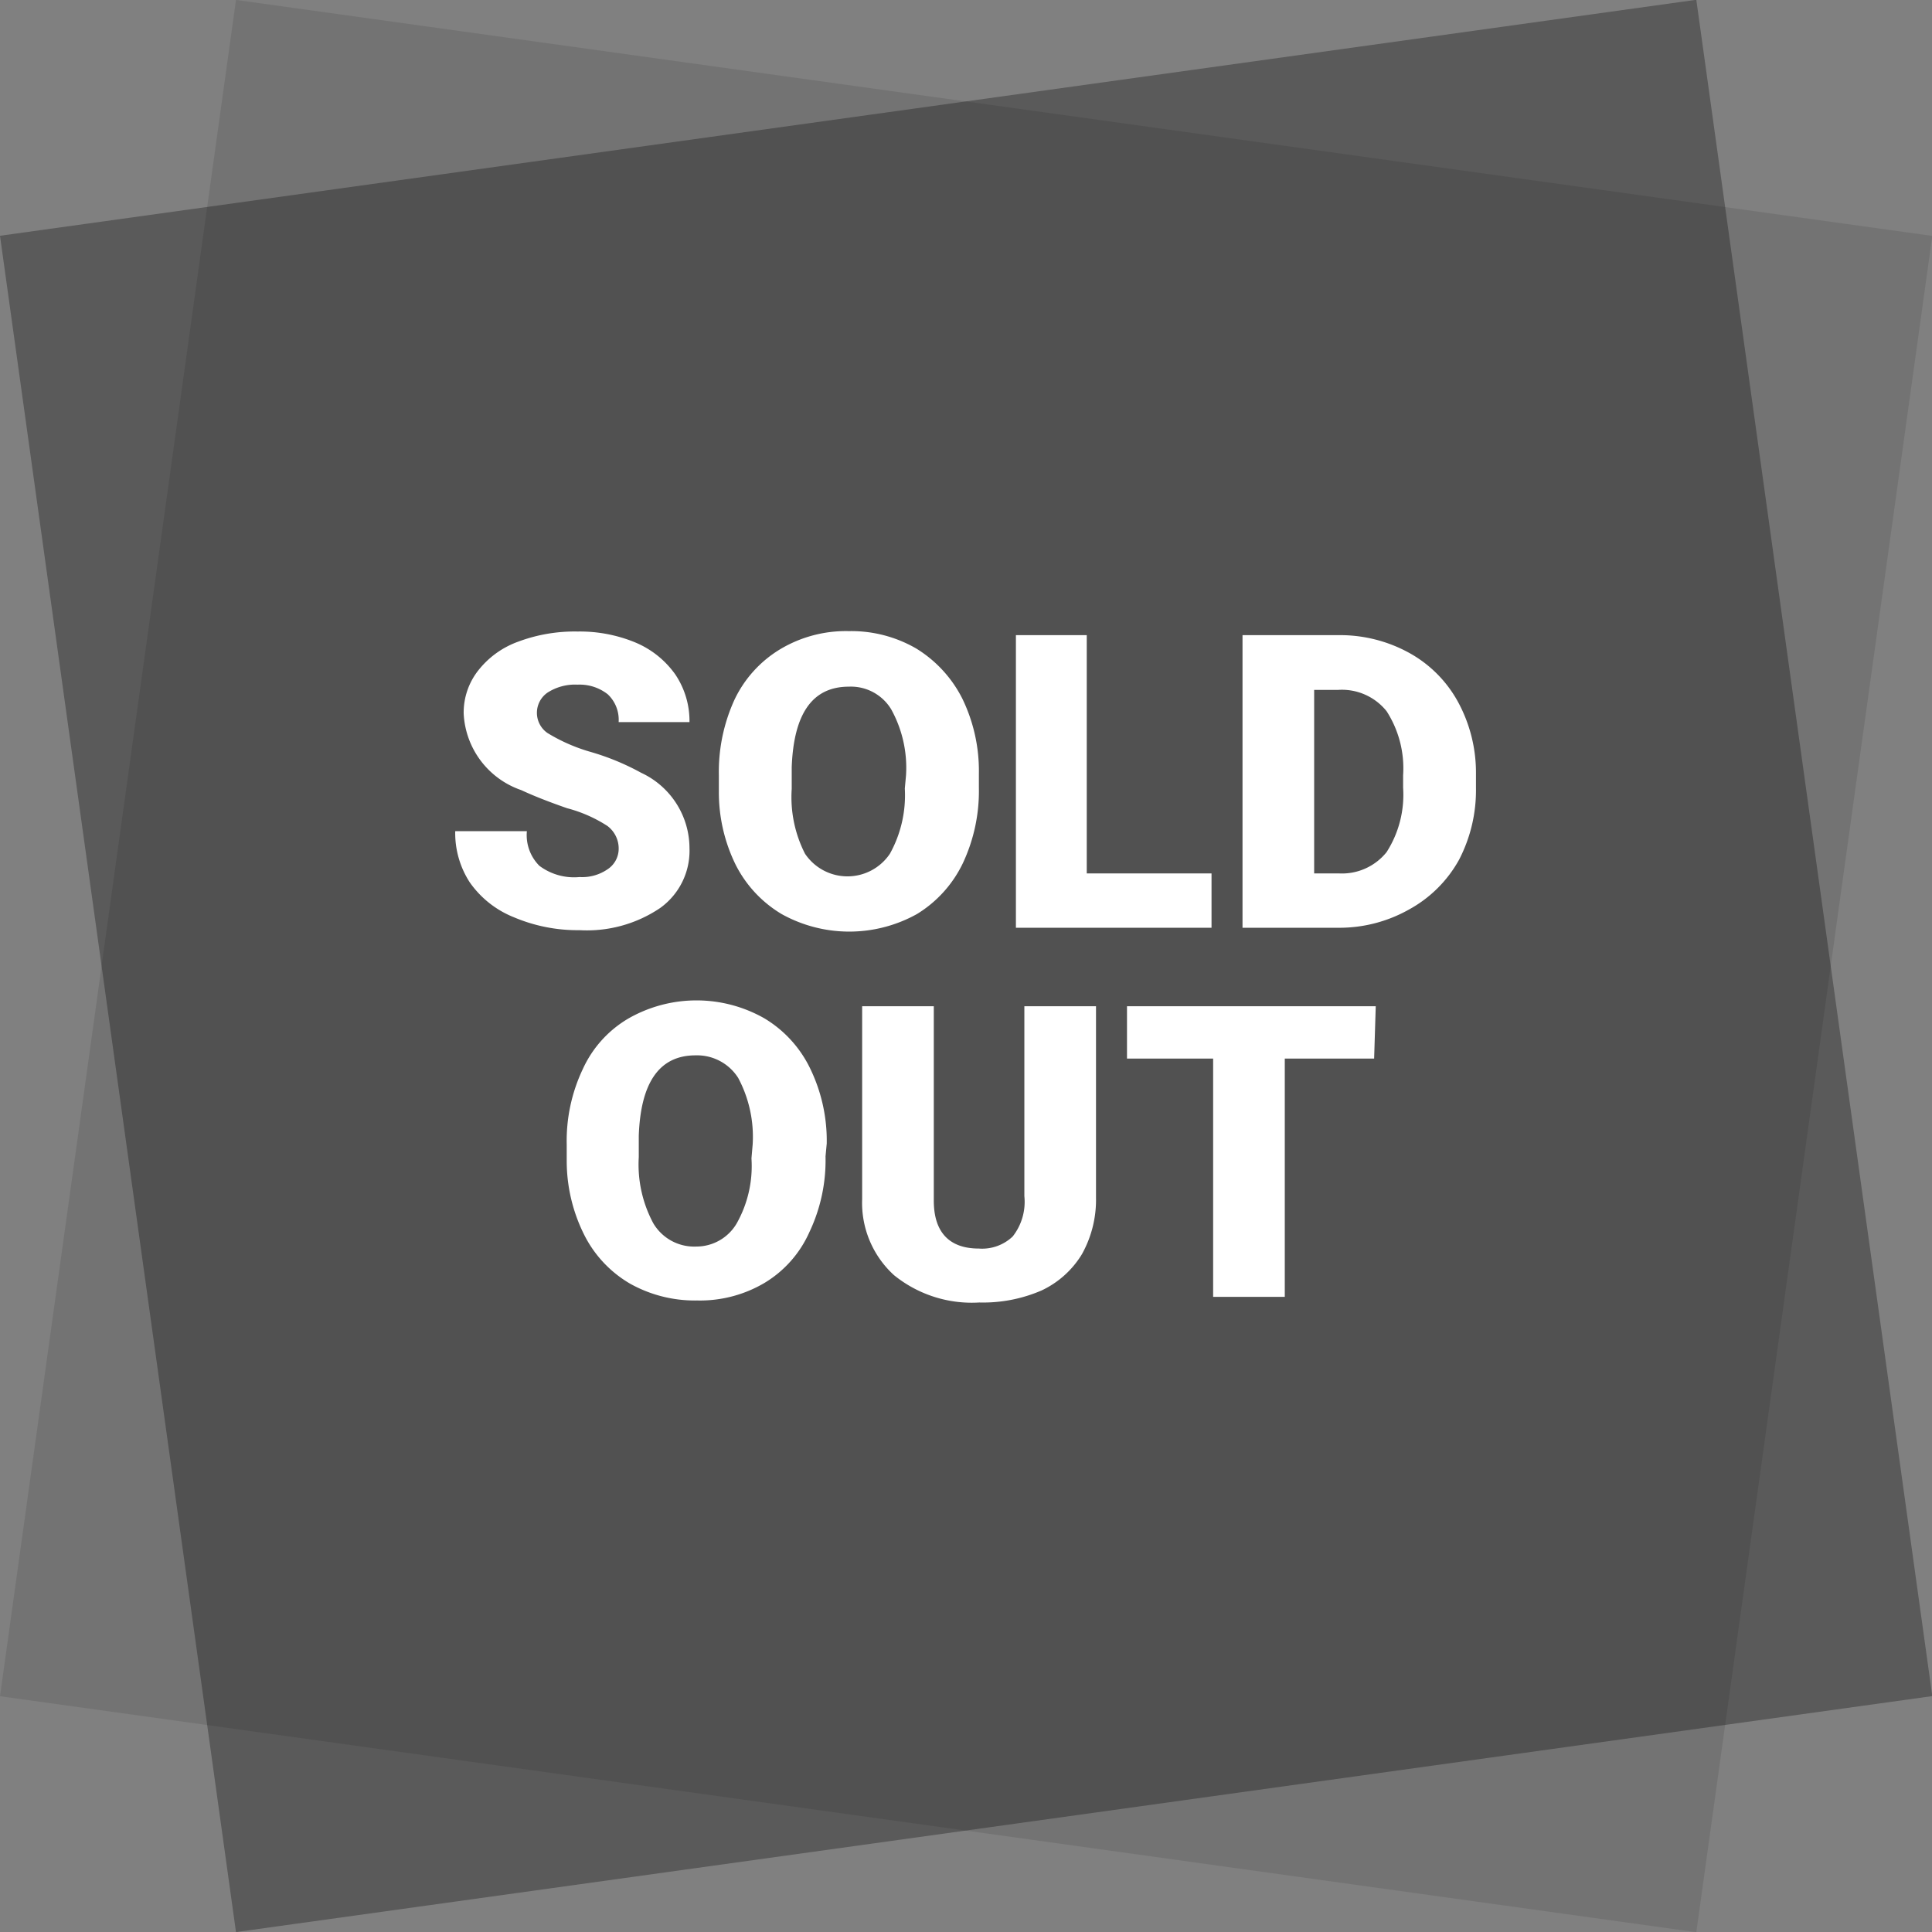
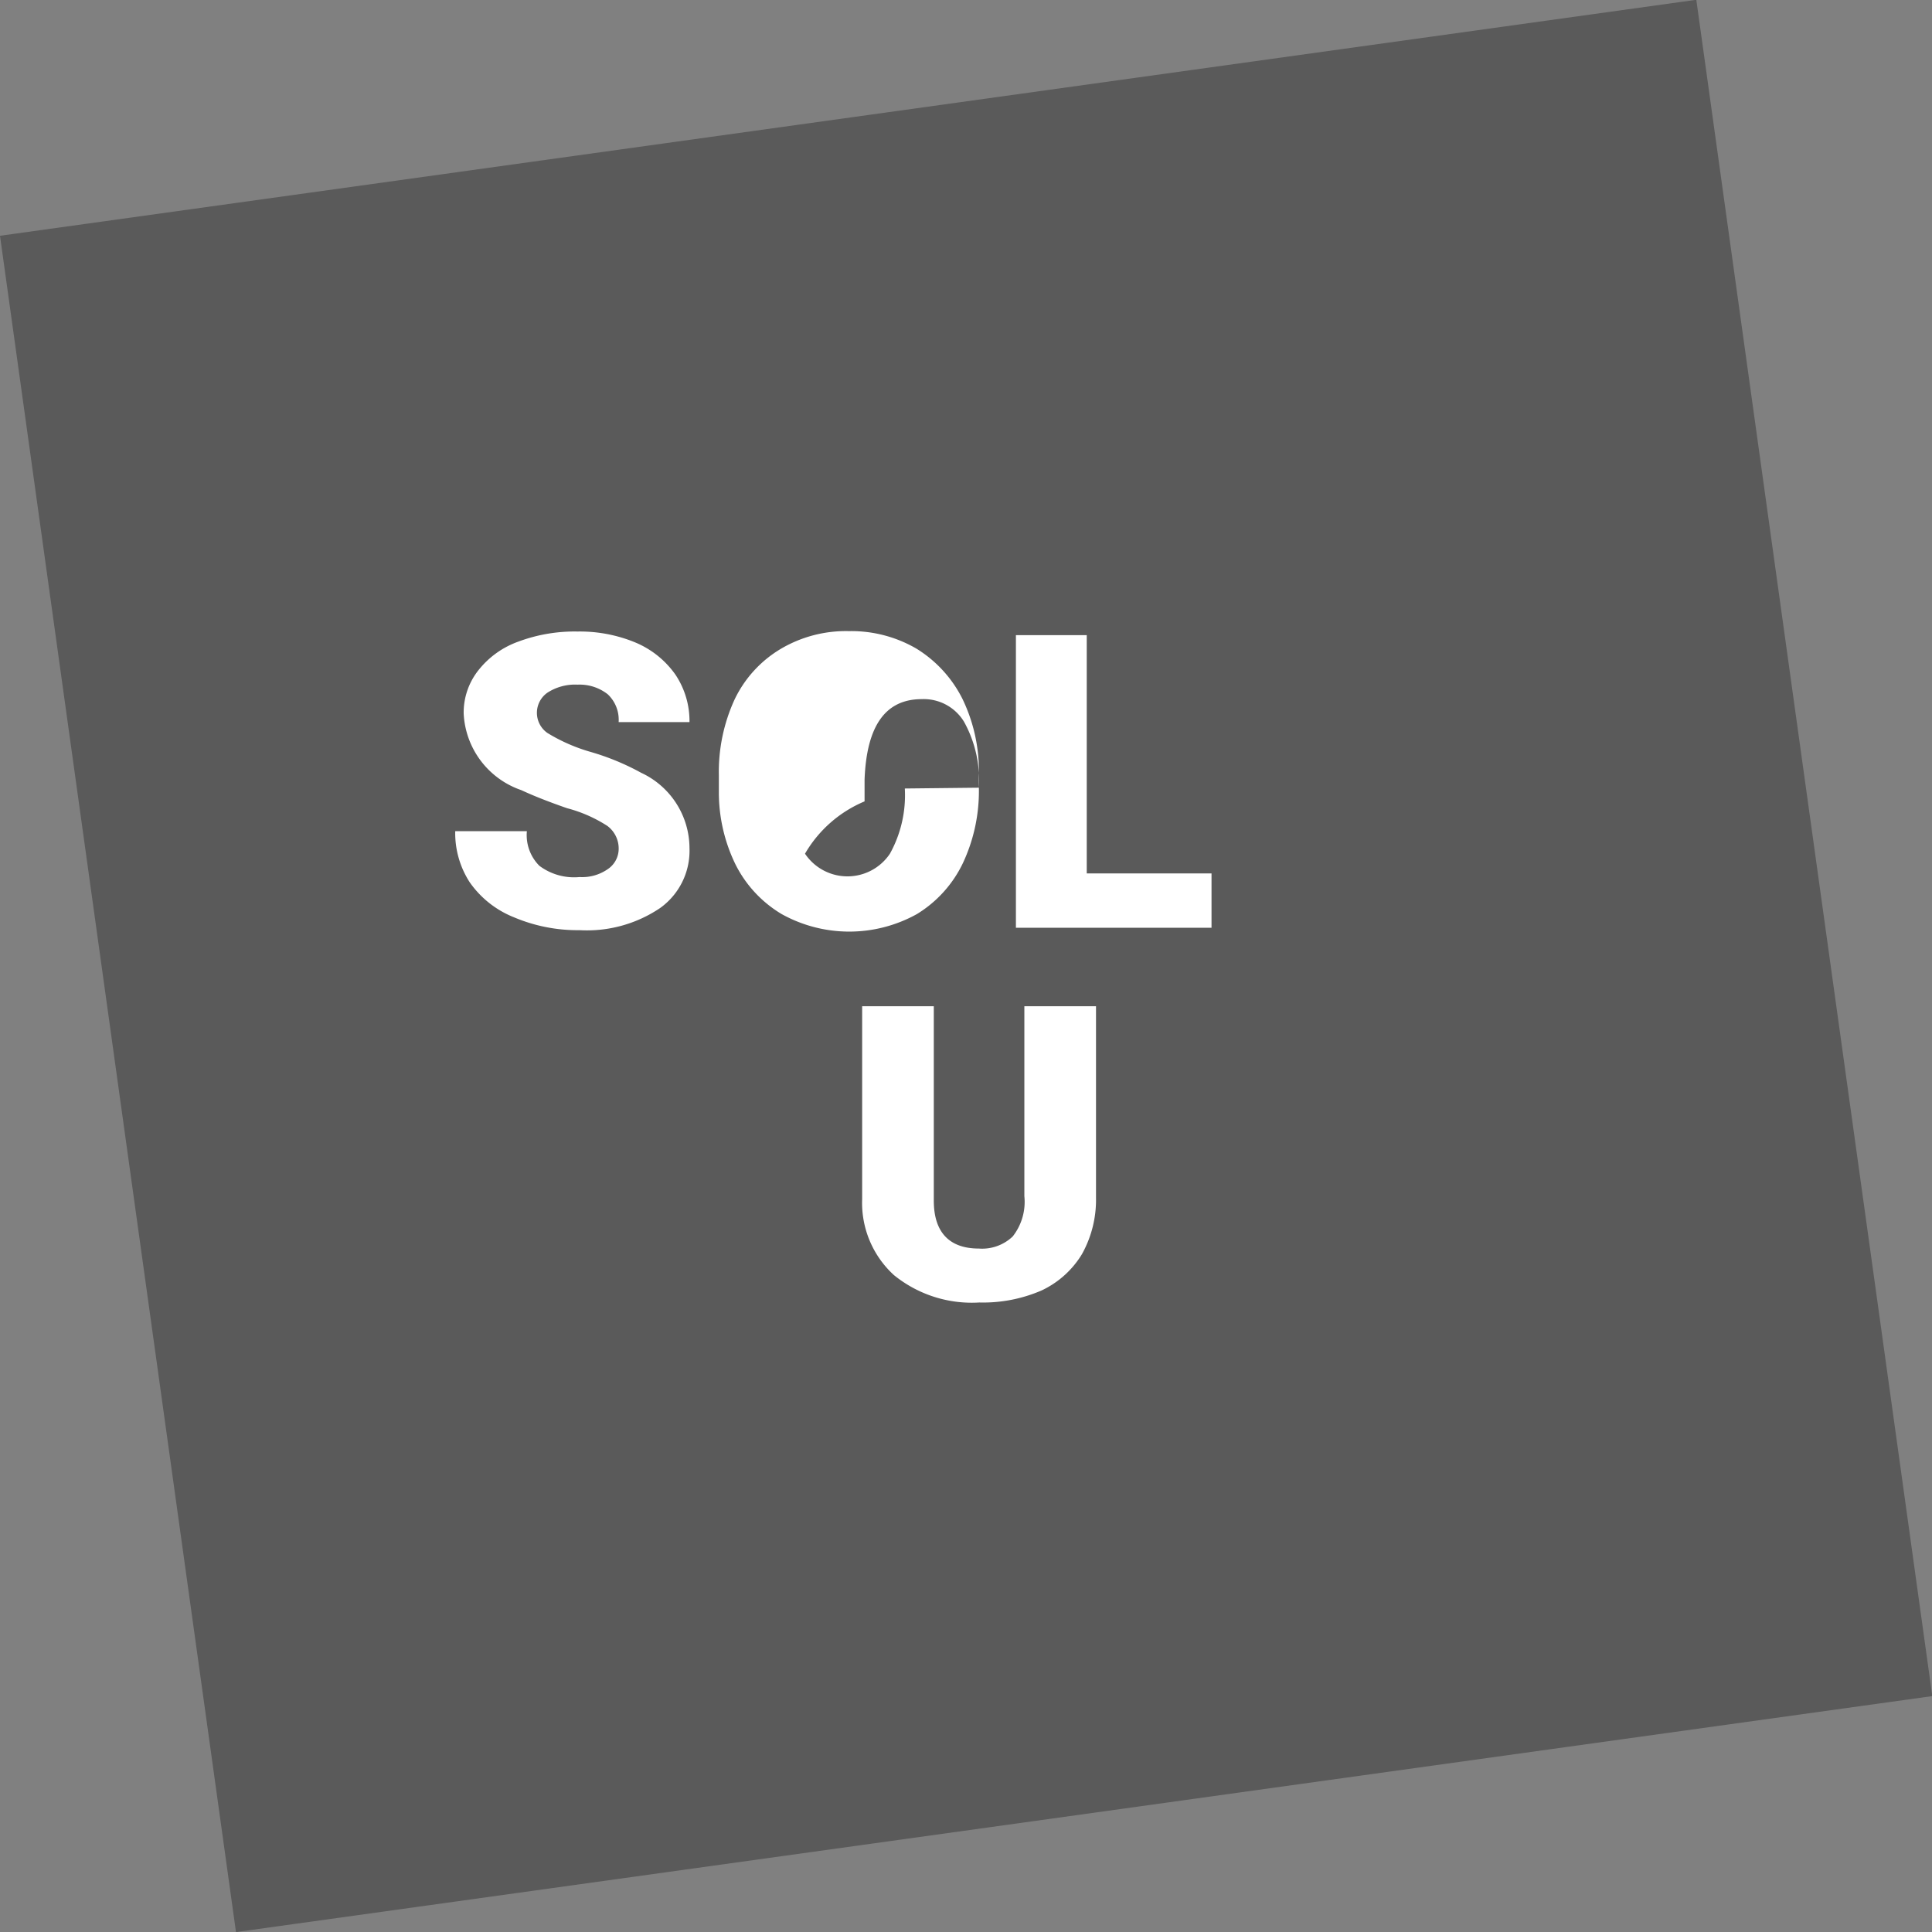
<svg xmlns="http://www.w3.org/2000/svg" viewBox="0 0 48 48">
  <rect x="0" y="0" width="48" height="48" fill="#808080" stroke="none" />
  <defs>
    <style>.cls-1{opacity:0.1;}.cls-2{opacity:0.3;}.cls-3{fill:#fff;}</style>
  </defs>
  <title>ico_soldout</title>
  <g id="レイヤー_2" data-name="レイヤー 2">
    <g id="レイヤー_1-2" data-name="レイヤー 1">
-       <rect class="cls-1" x="2.73" y="2.73" width="42.55" height="42.55" transform="translate(-3.08 44.47) rotate(-82.08)" />
      <rect class="cls-2" x="2.73" y="2.73" width="42.55" height="42.55" transform="translate(-3.08 3.53) rotate(-7.92)" />
      <path class="cls-3" d="M15.37,21.12a.7.7,0,0,0-.28-.6,3.45,3.45,0,0,0-1-.44q-.69-.24-1.14-.45a2.12,2.12,0,0,1-1.43-1.9,1.69,1.69,0,0,1,.36-1.07,2.21,2.21,0,0,1,1-.72,4,4,0,0,1,1.47-.25,3.61,3.61,0,0,1,1.43.27,2.3,2.3,0,0,1,1,.8,2.07,2.07,0,0,1,.35,1.18H15.37a.87.87,0,0,0-.27-.69,1.13,1.13,0,0,0-.75-.24,1.26,1.26,0,0,0-.75.2.61.61,0,0,0,0,1,4.32,4.32,0,0,0,1.07.47,6.15,6.15,0,0,1,1.26.52,2.07,2.07,0,0,1,1.2,1.87,1.75,1.75,0,0,1-.73,1.49,3.25,3.25,0,0,1-2,.55,4.05,4.05,0,0,1-1.63-.32,2.44,2.44,0,0,1-1.1-.87,2.25,2.25,0,0,1-.36-1.27h1.78a1.08,1.08,0,0,0,.31.86,1.44,1.44,0,0,0,1,.28,1.11,1.11,0,0,0,.69-.19A.61.61,0,0,0,15.37,21.12Z" />
-       <path class="cls-3" d="M24.32,19.57a4.22,4.22,0,0,1-.4,1.88,3,3,0,0,1-1.14,1.26,3.46,3.46,0,0,1-3.36,0,3,3,0,0,1-1.14-1.22,4.07,4.07,0,0,1-.42-1.82v-.41a4.3,4.3,0,0,1,.39-1.88,2.93,2.93,0,0,1,1.15-1.26,3.18,3.18,0,0,1,1.69-.44,3.22,3.22,0,0,1,1.67.43,3.09,3.09,0,0,1,1.15,1.25,4.11,4.11,0,0,1,.41,1.86Zm-1.81-.31a3,3,0,0,0-.37-1.64,1.17,1.17,0,0,0-1.05-.56c-.9,0-1.37.66-1.42,2v.54A3.09,3.09,0,0,0,20,21.21a1.27,1.27,0,0,0,2.11,0,3,3,0,0,0,.37-1.62Z" />
+       <path class="cls-3" d="M24.32,19.57a4.22,4.22,0,0,1-.4,1.88,3,3,0,0,1-1.14,1.26,3.46,3.46,0,0,1-3.36,0,3,3,0,0,1-1.14-1.22,4.07,4.07,0,0,1-.42-1.82v-.41a4.3,4.3,0,0,1,.39-1.88,2.93,2.93,0,0,1,1.15-1.26,3.18,3.18,0,0,1,1.69-.44,3.22,3.22,0,0,1,1.67.43,3.09,3.09,0,0,1,1.15,1.25,4.11,4.11,0,0,1,.41,1.86Za3,3,0,0,0-.37-1.64,1.17,1.17,0,0,0-1.05-.56c-.9,0-1.37.66-1.42,2v.54A3.09,3.09,0,0,0,20,21.21a1.27,1.27,0,0,0,2.11,0,3,3,0,0,0,.37-1.62Z" />
      <path class="cls-3" d="M27,21.7h3.1v1.35H25.24V15.78H27Z" />
-       <path class="cls-3" d="M30.87,23.05V15.78h2.38a3.56,3.56,0,0,1,1.76.44,3.07,3.07,0,0,1,1.22,1.23,3.68,3.68,0,0,1,.44,1.79v.33a3.75,3.75,0,0,1-.42,1.79A3.14,3.14,0,0,1,35,22.6a3.52,3.52,0,0,1-1.74.45Zm1.78-5.91V21.7h.62a1.42,1.42,0,0,0,1.18-.53,2.64,2.64,0,0,0,.41-1.6v-.31a2.62,2.62,0,0,0-.41-1.59,1.42,1.42,0,0,0-1.2-.53Z" />
-       <path class="cls-3" d="M20.51,28.73a4.16,4.16,0,0,1-.4,1.88A2.8,2.8,0,0,1,19,31.87a3.15,3.15,0,0,1-1.68.44,3.29,3.29,0,0,1-1.67-.42,2.92,2.92,0,0,1-1.14-1.22,4.1,4.1,0,0,1-.43-1.82v-.41a4.16,4.16,0,0,1,.4-1.88,2.8,2.8,0,0,1,1.14-1.26,3.41,3.41,0,0,1,3.37,0,2.94,2.94,0,0,1,1.14,1.25,4.11,4.11,0,0,1,.41,1.86Zm-1.81-.3a3.11,3.11,0,0,0-.36-1.65,1.21,1.21,0,0,0-1.06-.56q-1.34,0-1.41,2v.53a3.09,3.09,0,0,0,.36,1.64,1.18,1.18,0,0,0,1.07.58,1.16,1.16,0,0,0,1-.57,2.9,2.9,0,0,0,.37-1.62Z" />
      <path class="cls-3" d="M27.23,25v4.76a2.77,2.77,0,0,1-.35,1.4,2.33,2.33,0,0,1-1,.9,3.66,3.66,0,0,1-1.55.3,3.07,3.07,0,0,1-2.12-.68,2.43,2.43,0,0,1-.79-1.89V25H23.2v4.83c0,.79.39,1.19,1.12,1.19a1.1,1.1,0,0,0,.84-.3,1.39,1.39,0,0,0,.29-1V25Z" />
-       <path class="cls-3" d="M34.14,26.3H31.92v5.92H30.14V26.3H28V25h6.18Z" />
    </g>
  </g>
</svg>